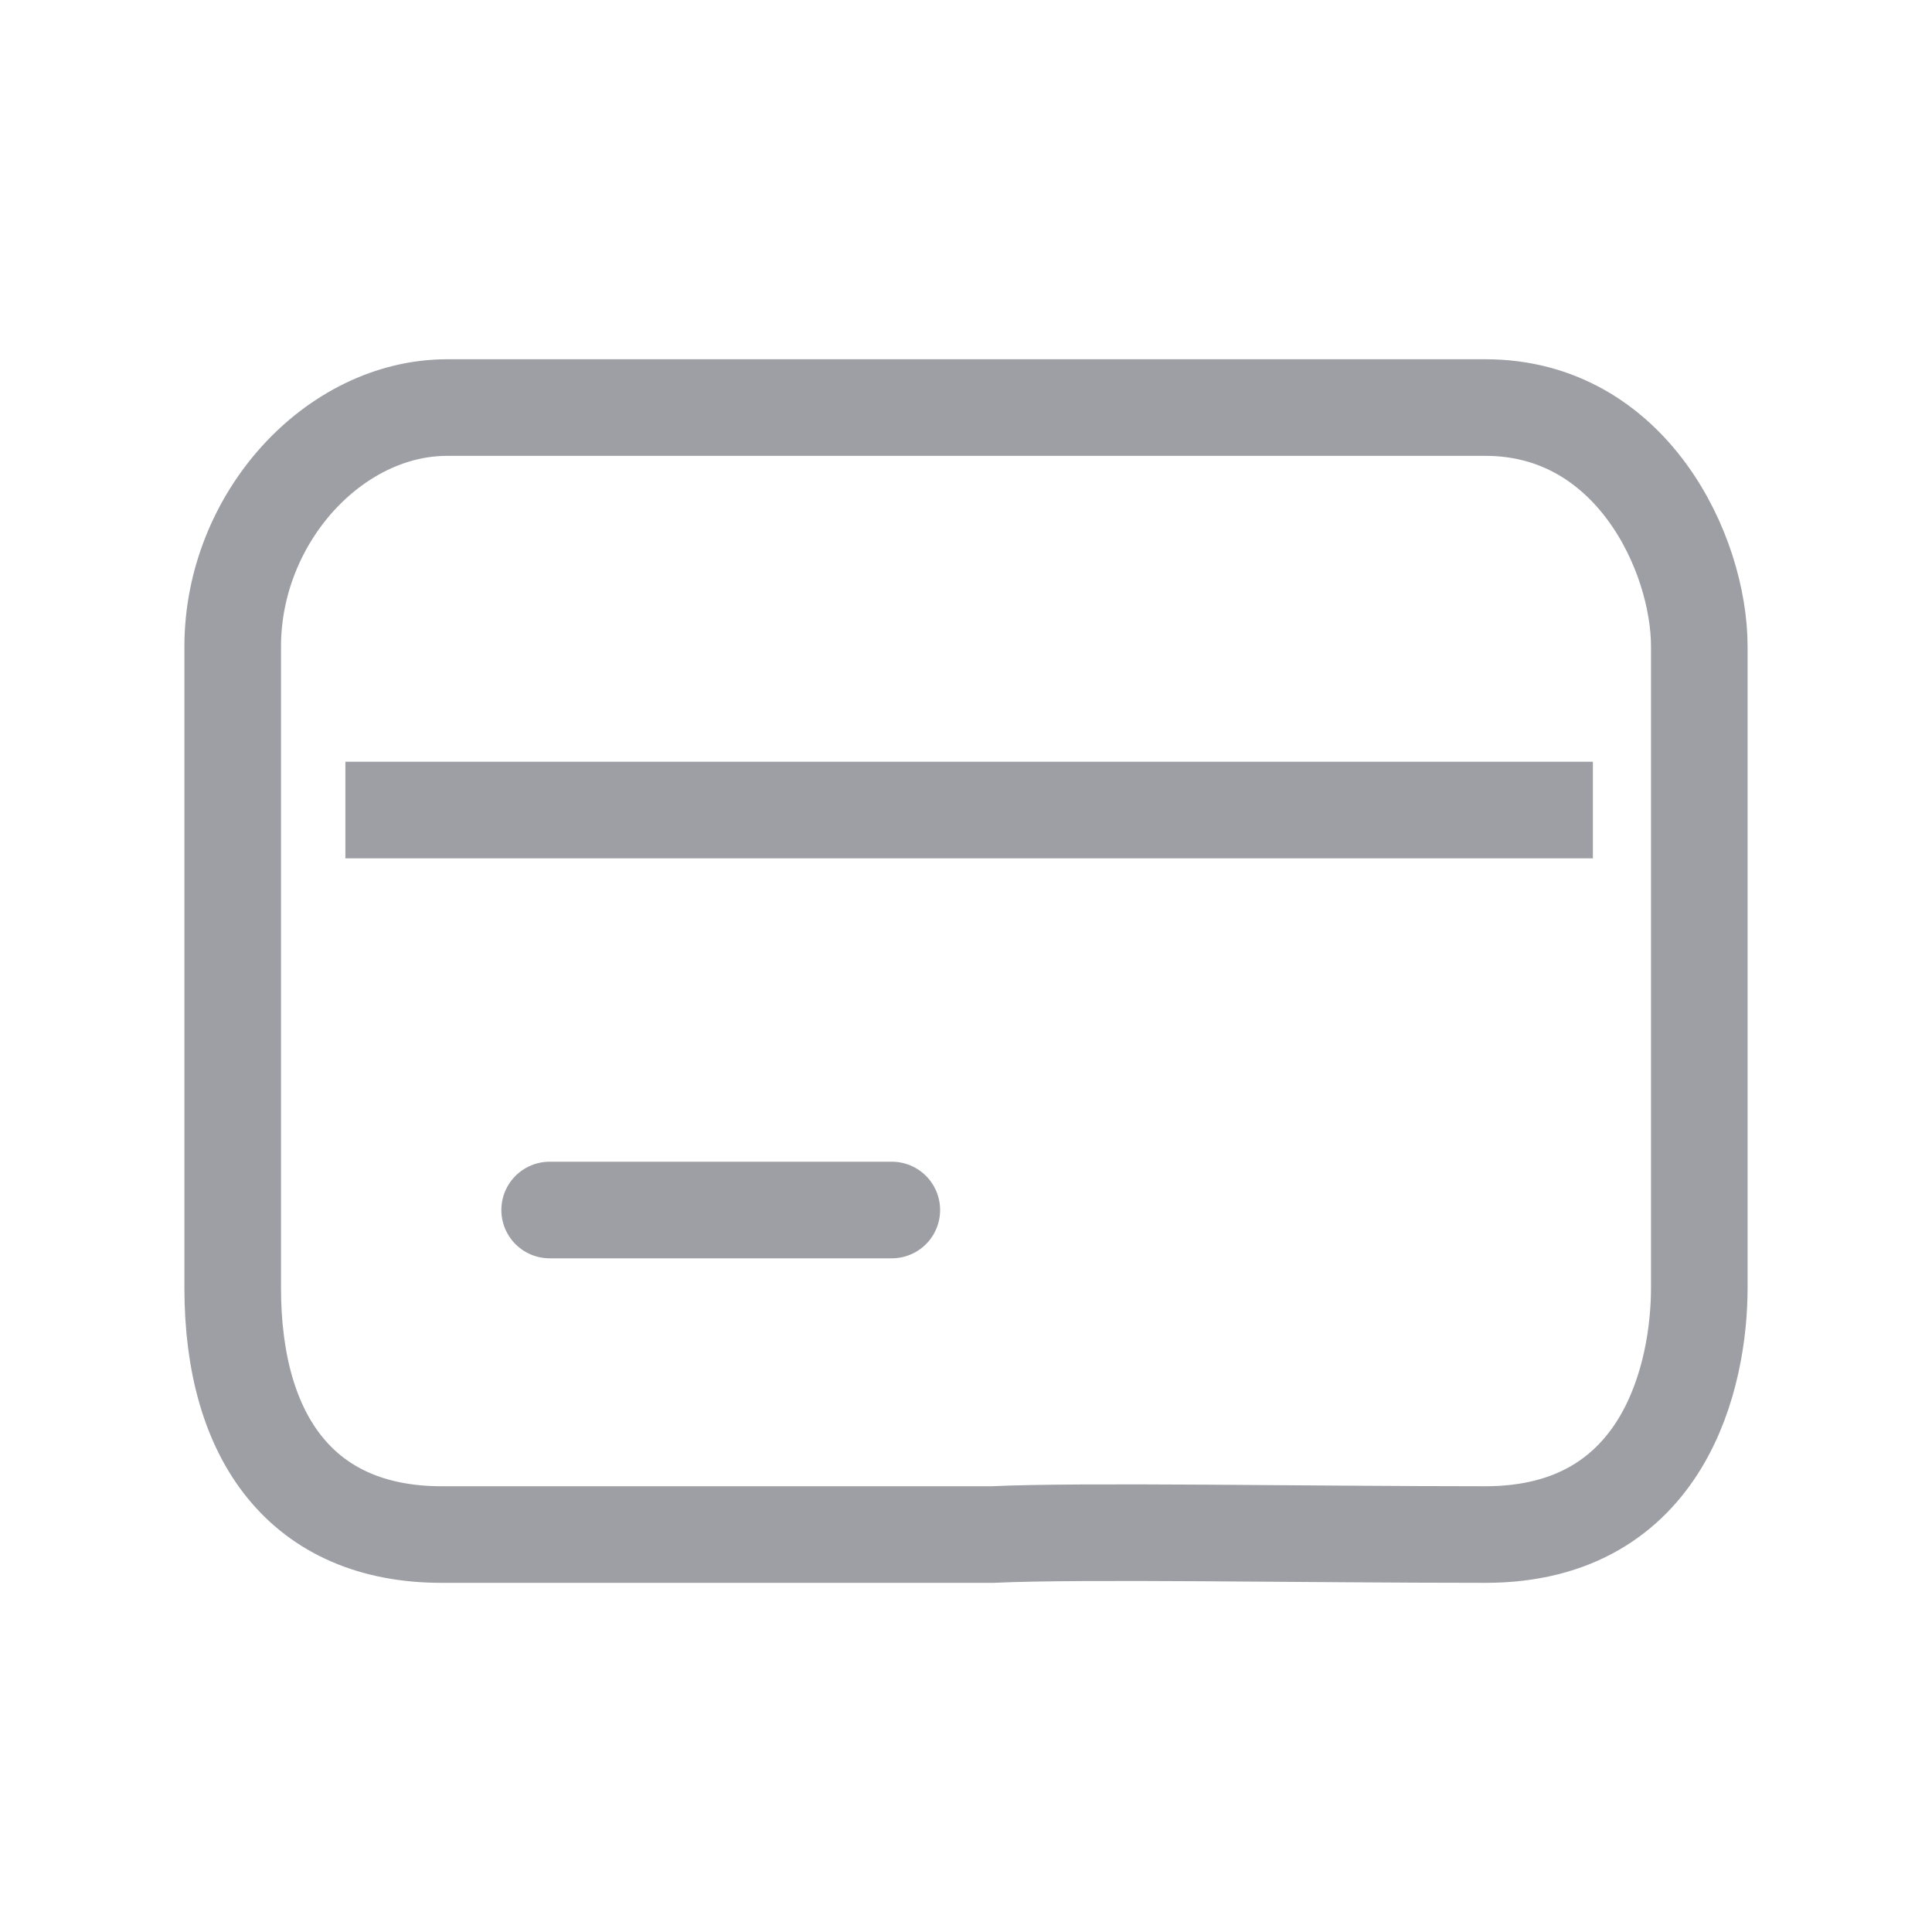
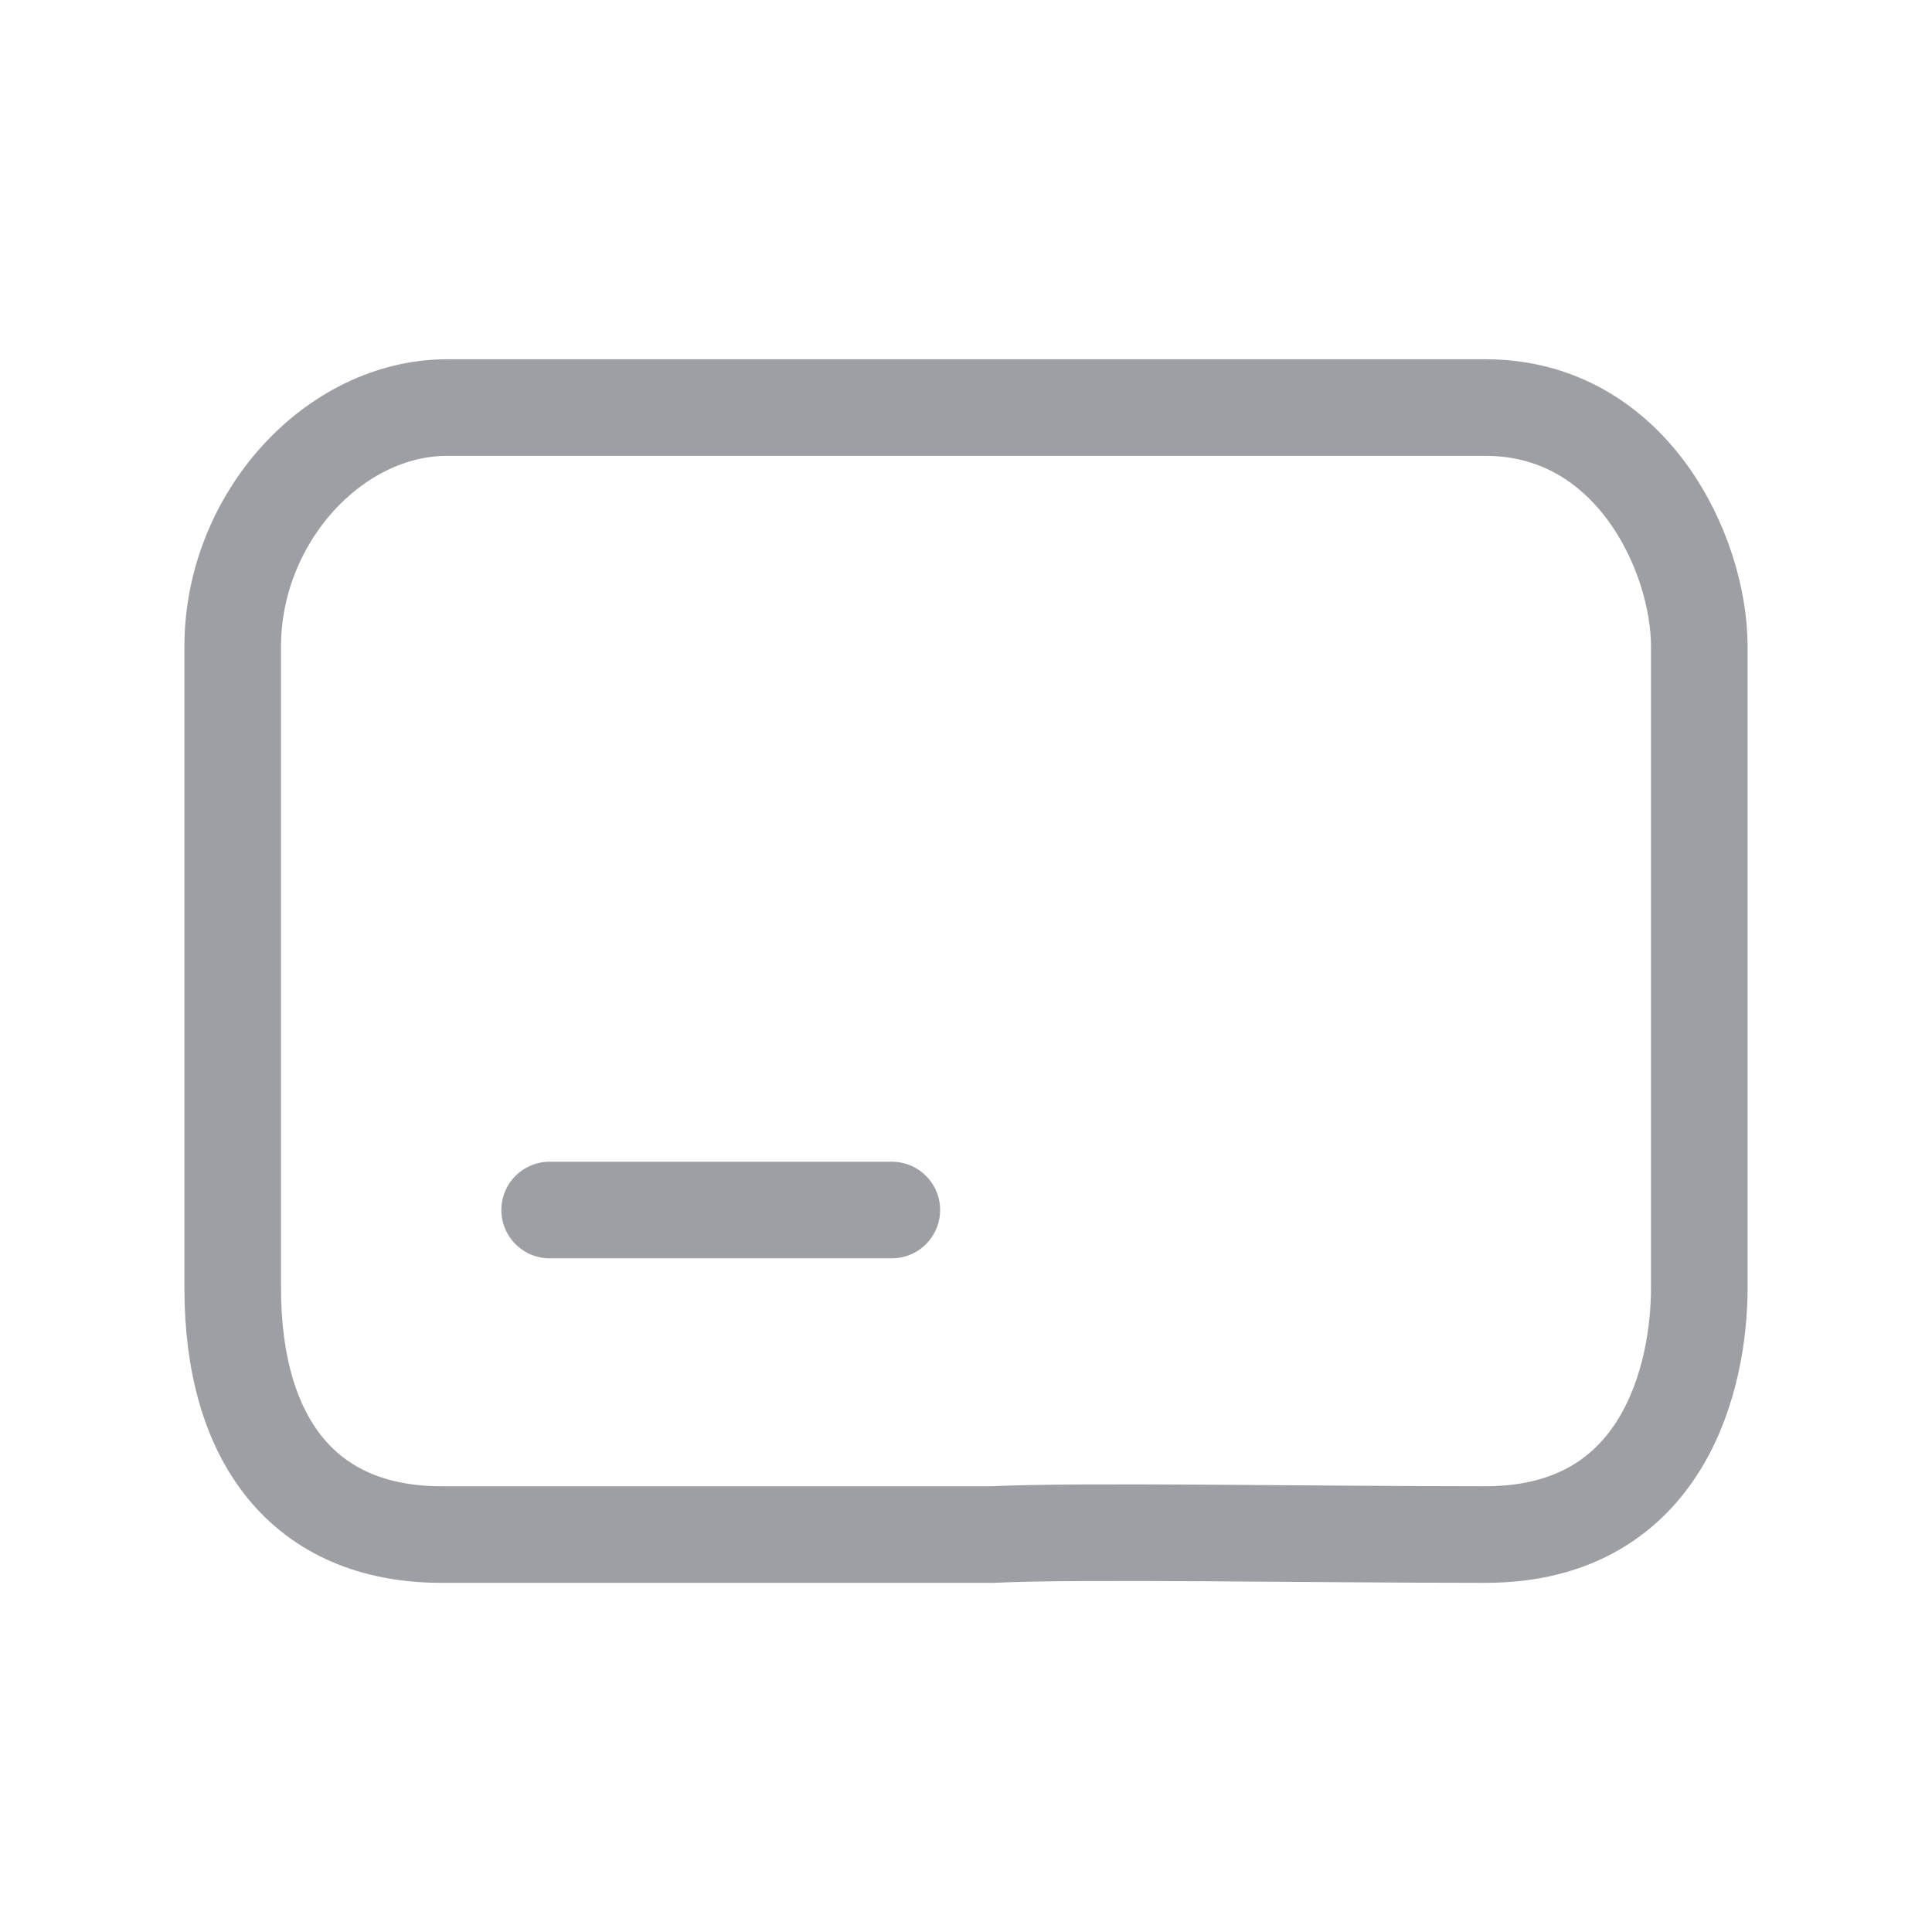
<svg xmlns="http://www.w3.org/2000/svg" width="40" height="40" viewBox="0 0 40 40" fill="none">
  <path d="M9.141 31.771H20.547C22.396 31.684 27.026 31.771 30.755 31.771C34.484 31.771 35.182 28.438 35.182 26.667V19.479V13.385C35.182 11.458 33.776 8.438 30.755 8.438H9.258C6.914 8.438 4.818 10.729 4.818 13.385V26.667C4.818 29.792 6.276 31.771 9.141 31.771Z" stroke="#9D9FA4" stroke-width="2" stroke-linecap="round" />
-   <path d="M8.151 16.771H31.979" stroke="#9D9FA4" stroke-width="2" stroke-linecap="square" />
  <path d="M11.38 25.052H18.464" stroke="#9D9FA4" stroke-width="2" stroke-linecap="round" />
</svg>